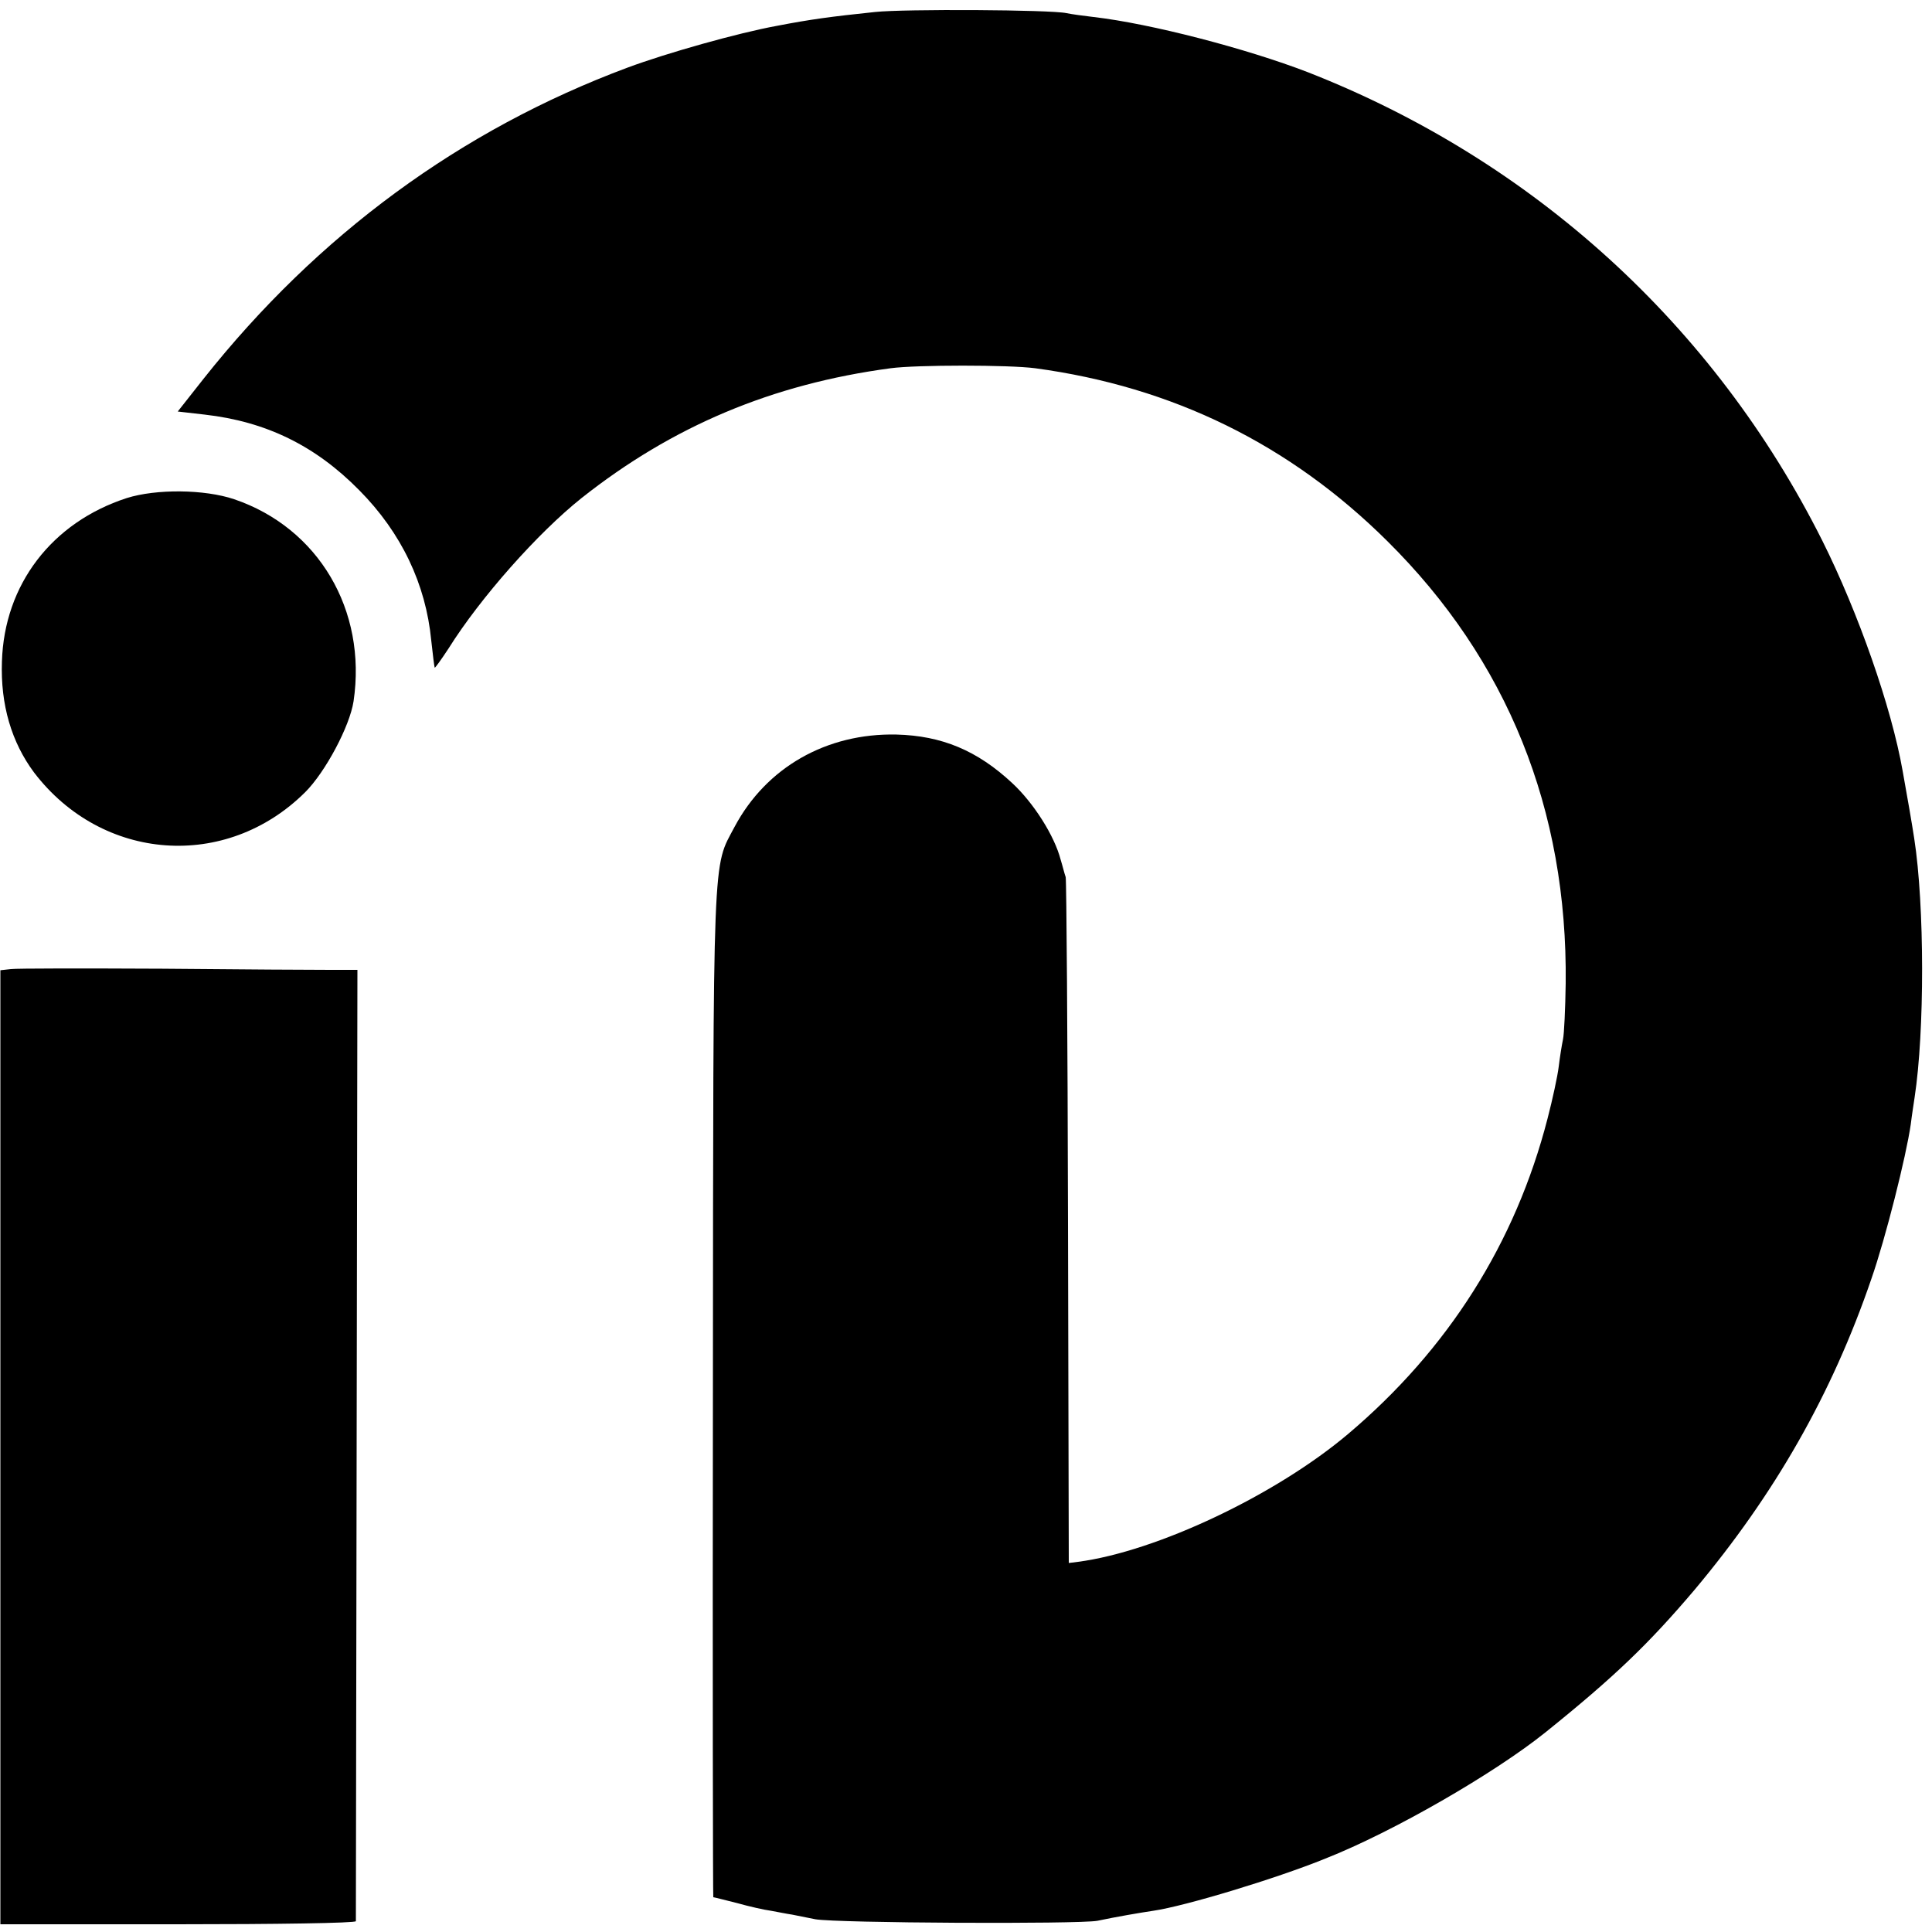
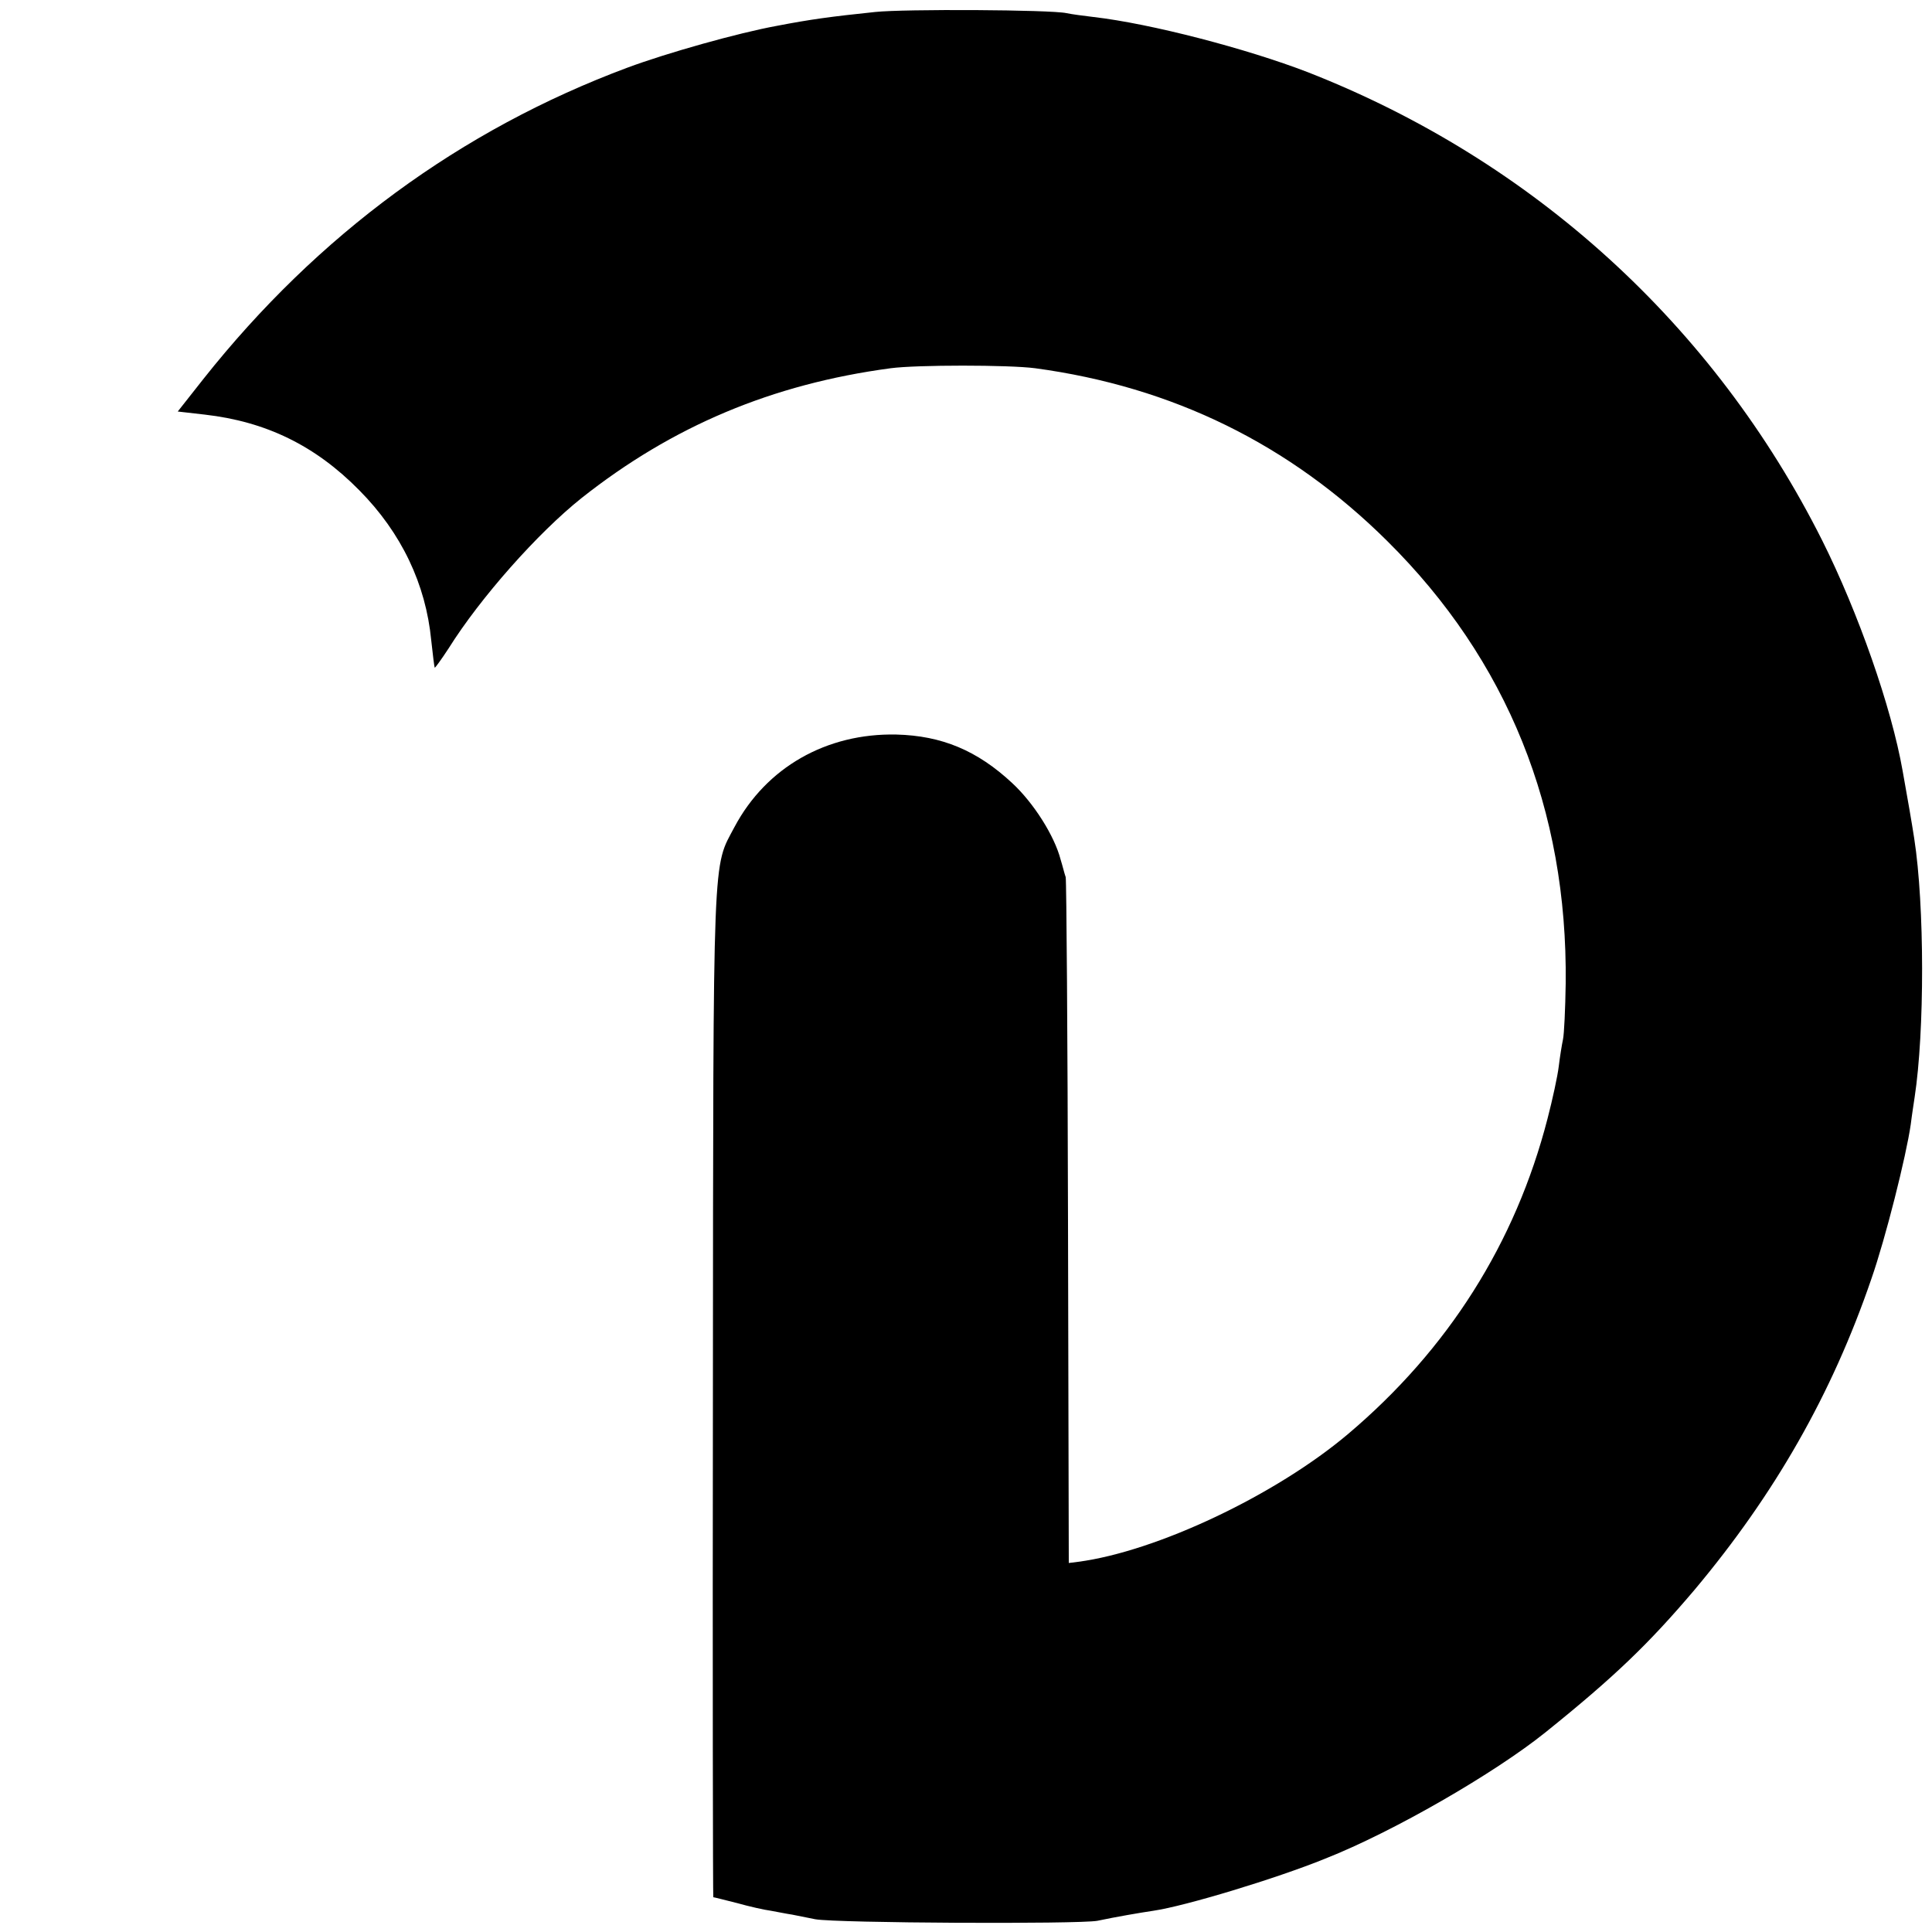
<svg xmlns="http://www.w3.org/2000/svg" version="1.0" width="500pt" height="500pt" viewBox="0 0 500 500" preserveAspectRatio="xMidYMid meet">
  <g transform="translate(0,500) scale(0.1,-0.1)" fill="#000000" stroke="none">
    <path d="M2265 4969 c-115 -12 -167 -19 -255 -36 -99 -18 -284 -70 -386 -108 -432 -161 -802 -433 -1097 -805 l-67 -85 70 -8 c158 -18 286 -80 400 -196 109 -110 172 -243 186 -388 4 -37 8 -69 9 -71 1 -1 17 21 36 50 82 131 231 299 344 389 235 186 493 295 800 336 67 9 306 9 374 0 356 -48 659 -197 911 -447 311 -308 467 -695 462 -1145 -1 -66 -4 -131 -7 -145 -3 -14 -8 -45 -11 -70 -3 -25 -16 -85 -29 -135 -83 -322 -257 -597 -516 -816 -187 -158 -495 -304 -699 -331 l-24 -3 -2 880 c-1 484 -4 887 -6 895 -3 8 -8 29 -13 45 -16 62 -70 147 -125 198 -91 85 -183 123 -300 126 -181 4 -337 -85 -419 -239 -57 -108 -55 -39 -56 -1457 -1 -722 0 -1313 1 -1313 2 0 29 -7 61 -15 32 -9 72 -18 88 -20 17 -3 41 -8 55 -10 14 -3 41 -8 60 -12 55 -10 680 -13 730 -4 47 10 111 21 145 26 82 12 317 83 445 135 177 70 438 221 570 327 179 144 267 229 385 368 208 248 356 507 458 805 37 106 90 317 102 400 3 25 8 56 10 70 26 170 26 496 -1 670 -5 33 -18 109 -30 175 -29 165 -115 410 -208 596 -280 558 -749 984 -1331 1212 -158 61 -407 126 -555 143 -25 3 -56 7 -70 10 -41 9 -420 11 -495 3z" />
-     <path d="M328 3711 c-194 -63 -317 -224 -323 -423 -4 -112 25 -209 83 -287 176 -231 497 -255 702 -51 52 52 115 170 125 235 35 236 -91 449 -309 523 -77 26 -202 27 -278 3z" />
-     <path d="M28 2492 l-27 -3 0 -1235 0 -1234 459 0 c253 0 460 3 461 8 0 4 1 559 2 1235 l2 1227 -70 0 c-38 0 -234 1 -435 3 -201 1 -377 1 -392 -1z" />
  </g>
</svg>